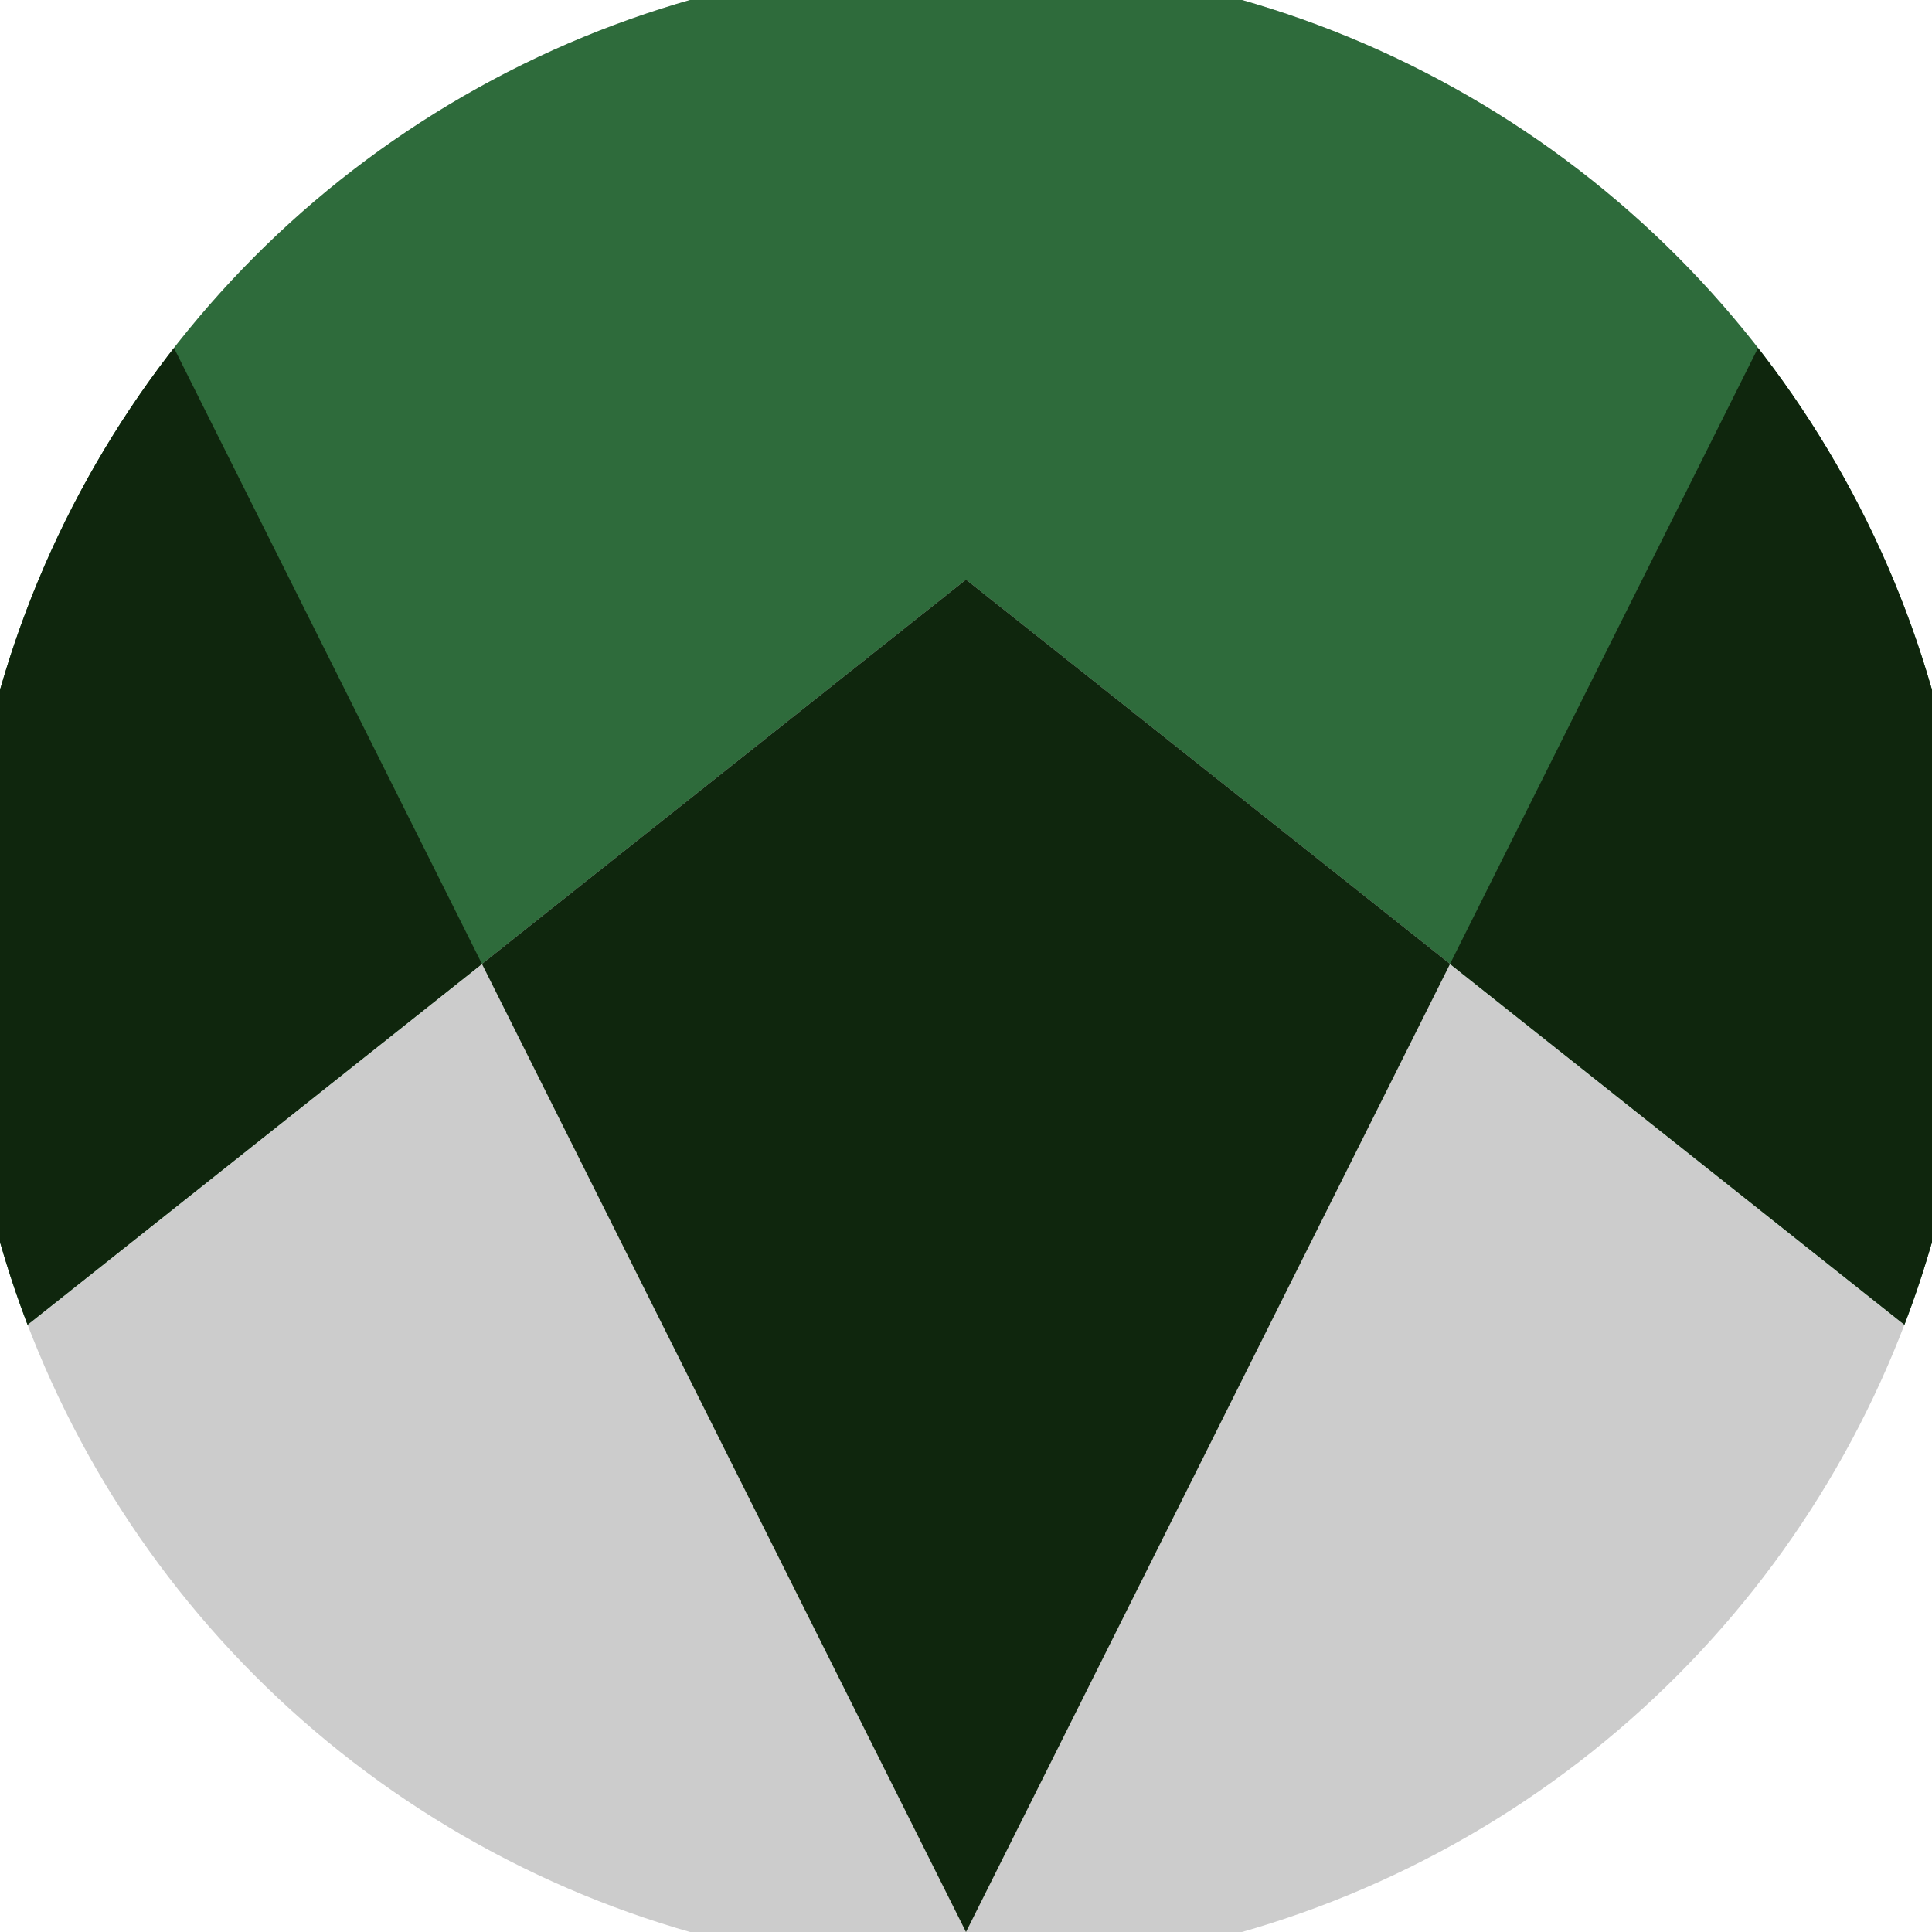
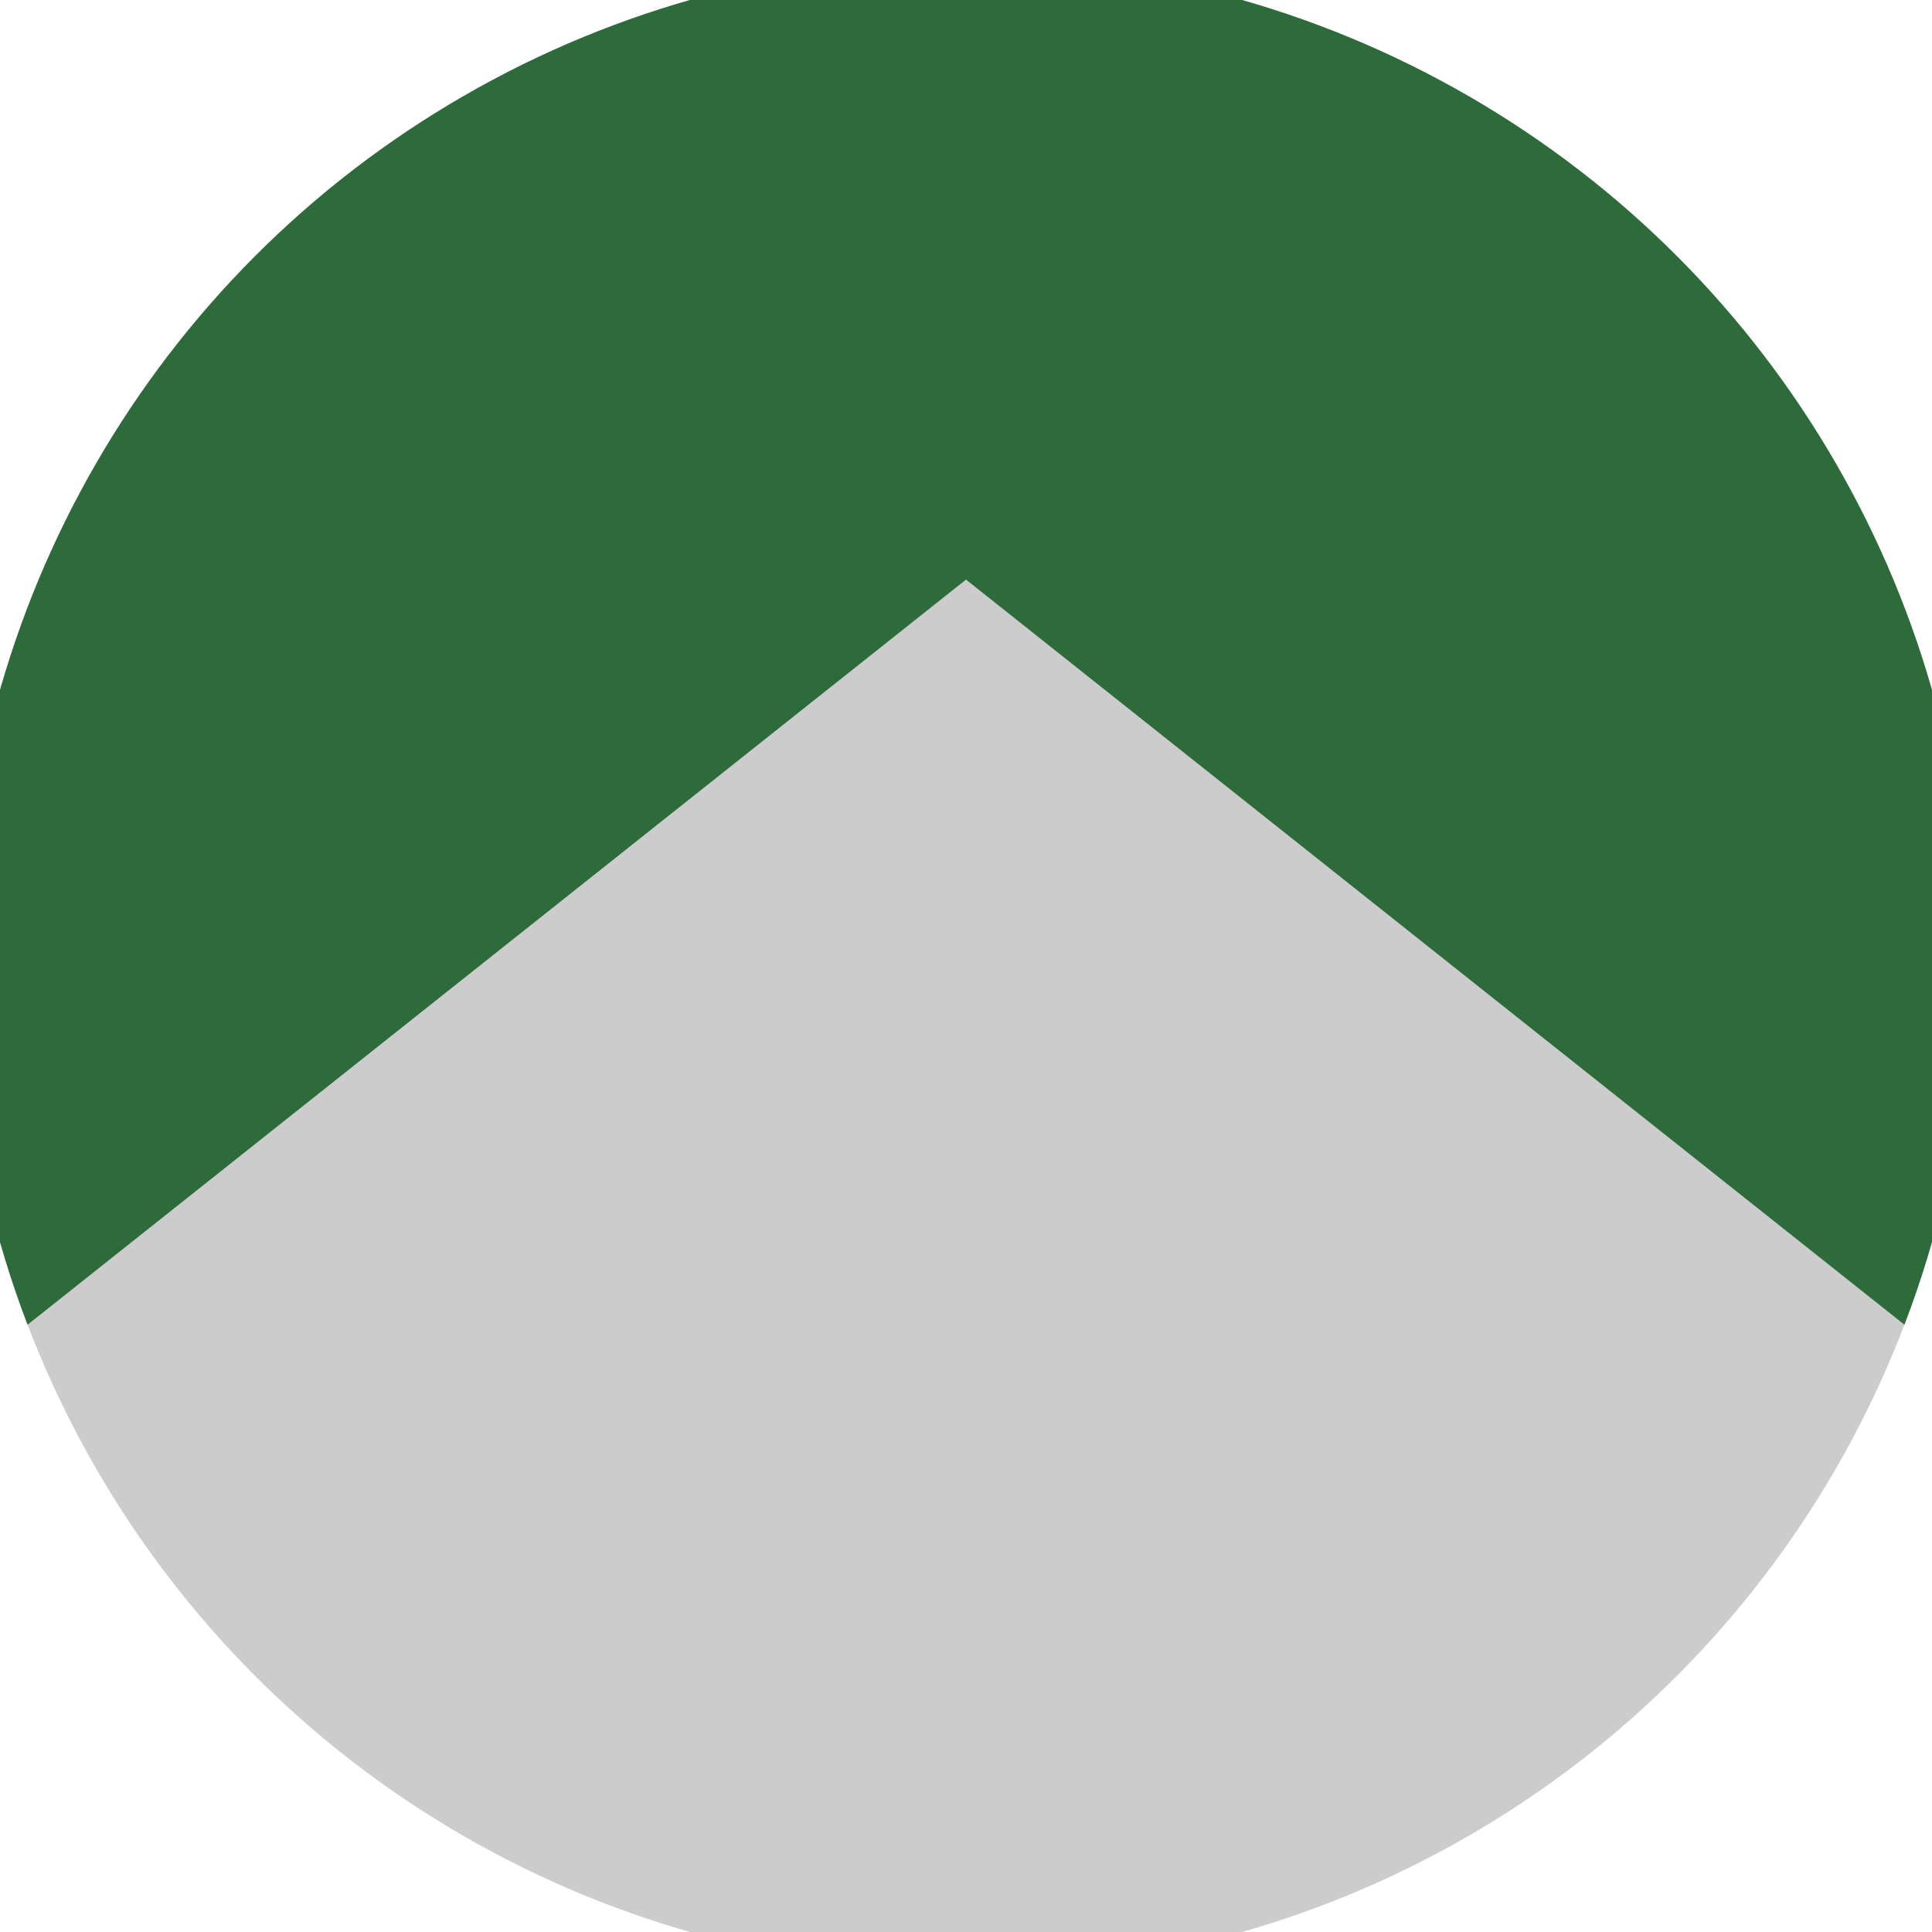
<svg xmlns="http://www.w3.org/2000/svg" width="128" height="128" viewBox="0 0 100 100" shape-rendering="geometricPrecision">
  <defs>
    <clipPath id="clip">
      <circle cx="50" cy="50" r="52" />
    </clipPath>
  </defs>
  <g transform="rotate(180 50 50)">
    <rect x="0" y="0" width="100" height="100" fill="#cccccc" clip-path="url(#clip)" />
    <path d="M 0 30.3 L 50 70 L 100 30.3 V 100 H 0 Z" fill="#2e6b3b" clip-path="url(#clip)" />
-     <path d="M 50 0 L 100 100 H 100 V 30.3 L 50 70 L 0 30.3 V 100 H 0 Z" fill="#0f260d" clip-path="url(#clip)" />
  </g>
</svg>